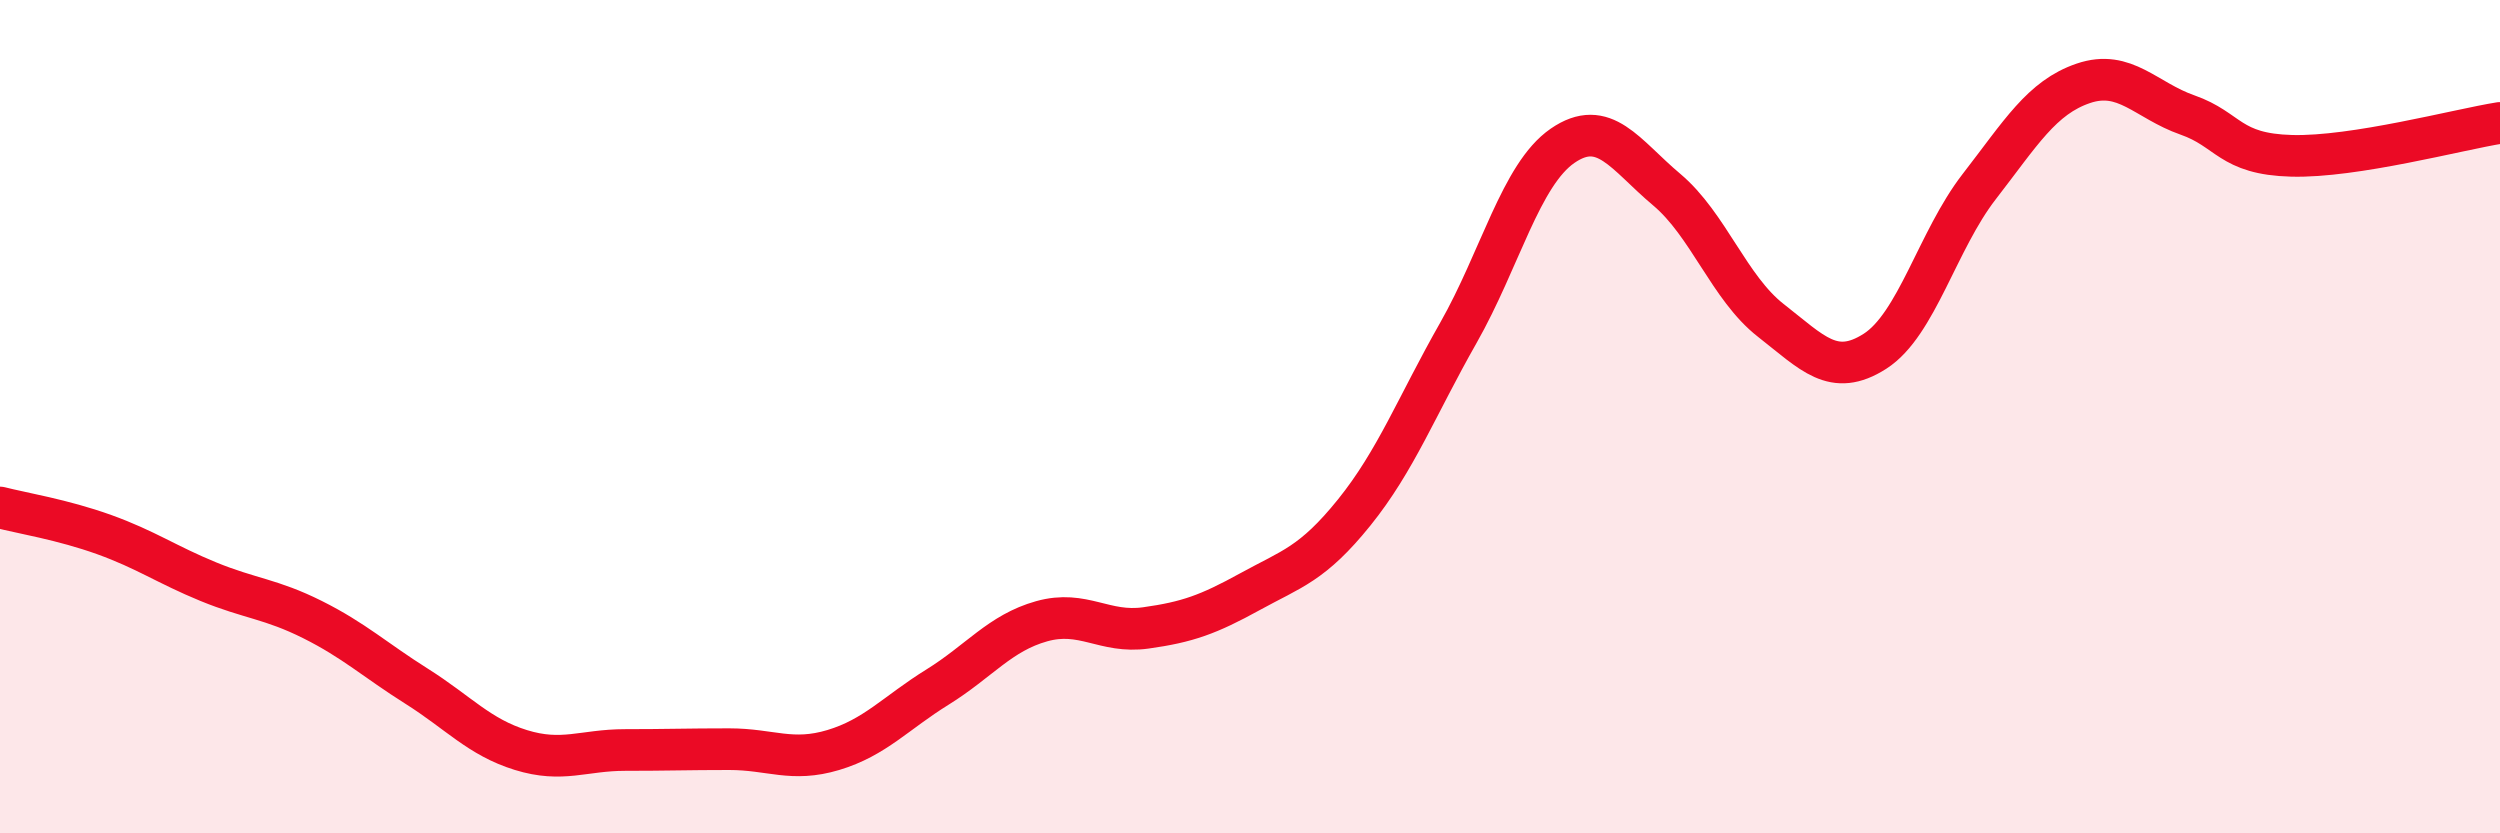
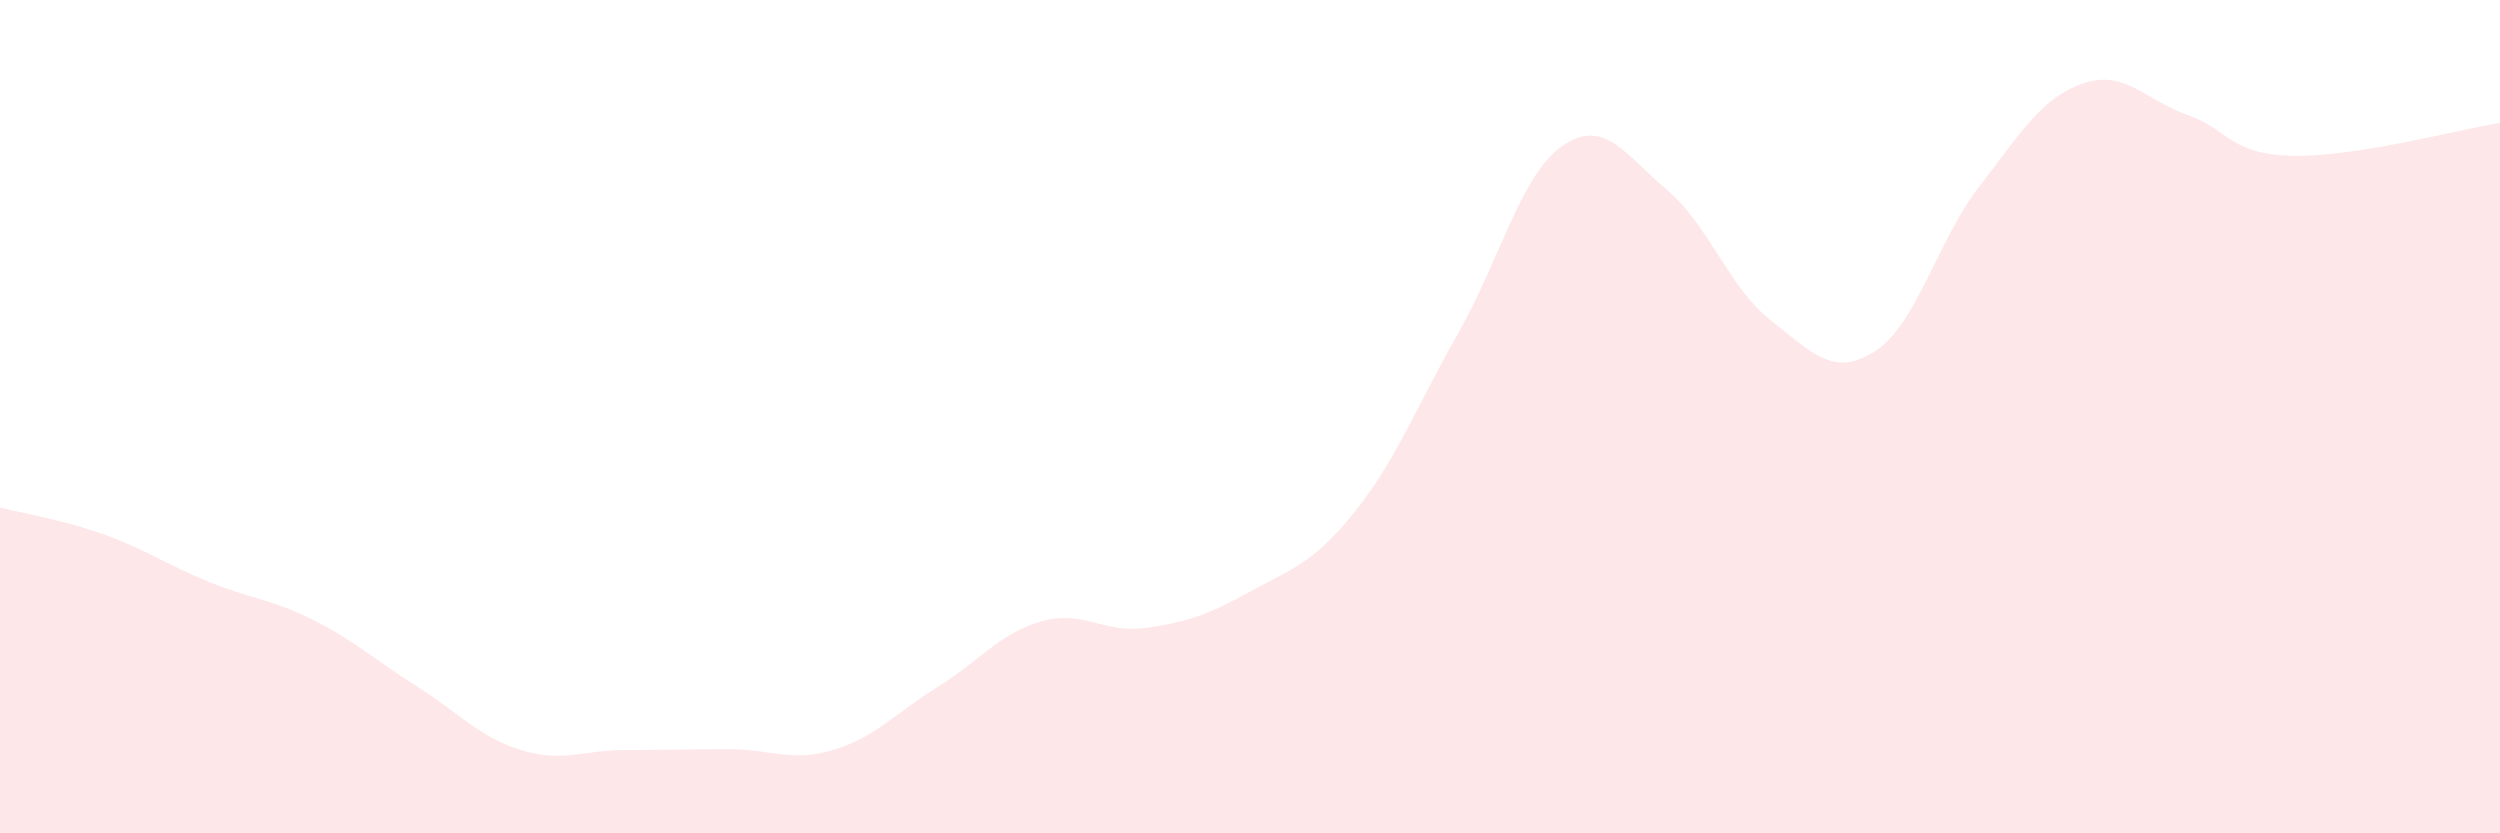
<svg xmlns="http://www.w3.org/2000/svg" width="60" height="20" viewBox="0 0 60 20">
  <path d="M 0,12.18 C 0.5,12.31 1.5,12.47 2.5,12.83 C 3.5,13.19 4,13.55 5,13.96 C 6,14.37 6.5,14.37 7.5,14.87 C 8.5,15.37 9,15.84 10,16.47 C 11,17.1 11.5,17.69 12.5,18 C 13.5,18.31 14,18 15,18 C 16,18 16.5,17.98 17.5,17.98 C 18.5,17.98 19,18.3 20,18 C 21,17.7 21.5,17.11 22.5,16.49 C 23.5,15.87 24,15.19 25,14.91 C 26,14.63 26.5,15.21 27.5,15.07 C 28.5,14.93 29,14.75 30,14.2 C 31,13.65 31.5,13.54 32.5,12.3 C 33.5,11.06 34,9.75 35,7.99 C 36,6.23 36.5,4.19 37.5,3.5 C 38.5,2.81 39,3.71 40,4.55 C 41,5.39 41.5,6.91 42.5,7.69 C 43.5,8.47 44,9.07 45,8.43 C 46,7.79 46.5,5.77 47.5,4.48 C 48.5,3.19 49,2.34 50,2 C 51,1.66 51.5,2.41 52.5,2.76 C 53.5,3.11 53.5,3.7 55,3.74 C 56.5,3.78 59,3.11 60,2.95L60 20L0 20Z" fill="#EB0A25" opacity="0.1" stroke-linecap="round" stroke-linejoin="round" />
-   <path d="M 0,12.18 C 0.5,12.31 1.5,12.47 2.5,12.83 C 3.5,13.19 4,13.55 5,13.96 C 6,14.37 6.5,14.37 7.5,14.87 C 8.5,15.37 9,15.84 10,16.47 C 11,17.1 11.5,17.69 12.5,18 C 13.5,18.31 14,18 15,18 C 16,18 16.5,17.98 17.5,17.98 C 18.5,17.98 19,18.3 20,18 C 21,17.7 21.5,17.11 22.5,16.49 C 23.5,15.87 24,15.19 25,14.91 C 26,14.63 26.5,15.21 27.5,15.07 C 28.5,14.93 29,14.75 30,14.2 C 31,13.65 31.5,13.54 32.5,12.3 C 33.5,11.06 34,9.75 35,7.99 C 36,6.23 36.5,4.19 37.5,3.5 C 38.5,2.81 39,3.71 40,4.55 C 41,5.39 41.5,6.91 42.5,7.69 C 43.5,8.47 44,9.07 45,8.43 C 46,7.79 46.5,5.77 47.5,4.48 C 48.5,3.19 49,2.34 50,2 C 51,1.66 51.5,2.41 52.5,2.76 C 53.5,3.11 53.5,3.7 55,3.74 C 56.5,3.78 59,3.11 60,2.95" stroke="#EB0A25" stroke-width="1" fill="none" stroke-linecap="round" stroke-linejoin="round" />
</svg>